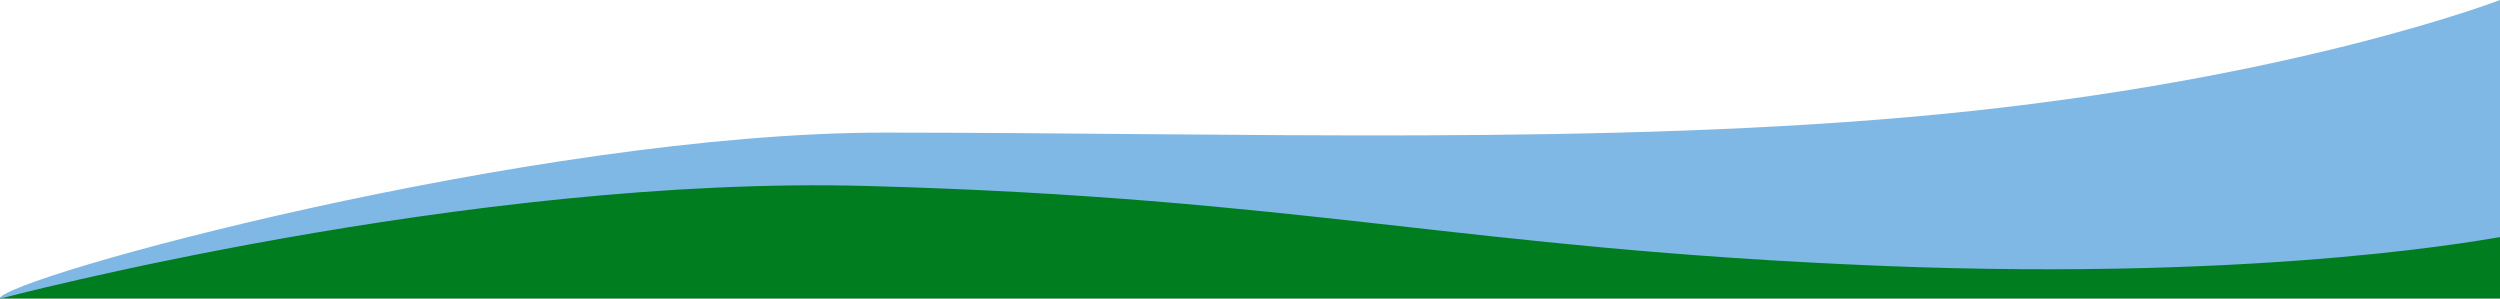
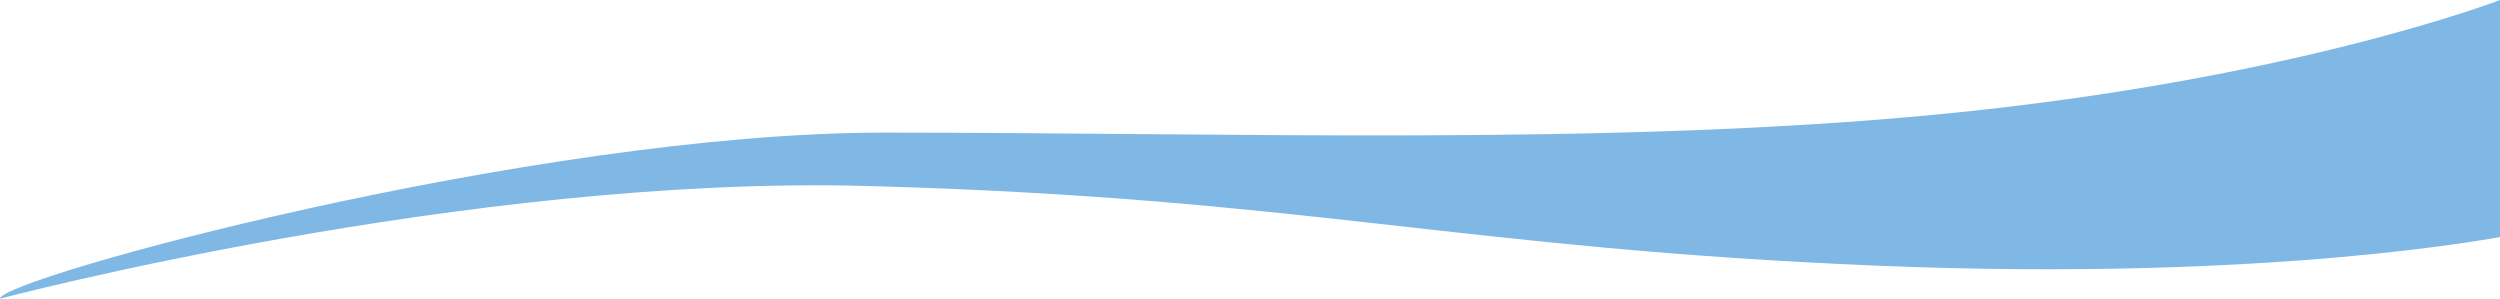
<svg xmlns="http://www.w3.org/2000/svg" width="1440px" height="172px" viewBox="0 0 1440 172" version="1.1">
  <title>Welle Footer</title>
  <desc>Created with Sketch.</desc>
  <defs />
  <g id="Page-1" stroke="none" stroke-width="1" fill="none" fill-rule="evenodd">
    <g id="ASSETS" transform="translate(0, -1157)">
      <g id="Welle-Footer" transform="translate(0, 1157)">
-         <path d="M508.52,86 C789.686,90.85 993.315,87.192 1119.406,75.027 C1323.204,55.362 1440,28.121 1440,12.469 L1440,172 L1082.151,172 L499.359,172 C166.453,172 0,172 0,172 C0,167.017 68.704,148.034 209.1,125.721 C260.946,117.481 360.753,104.241 508.52,86 Z" id="Welle-weiss" fill="#007d1f" />
        <path d="M509.369,76.38 C711.63,76.38 927.449,84.112 1116.585,65.864 C1320.382,46.199 1440,0 1440,0 L1440,136.569 C1440.253,136.148 1311.404,162.485 1082.151,153.064 C839.917,143.112 751.581,113.974 499.359,107.119 C268.863,100.854 0,172.045 0,172.045 C0,160.43 307.103,76.38 509.369,76.38 Z" id="Welle-blau" fill="#7fb8e5" />
      </g>
    </g>
  </g>
</svg>